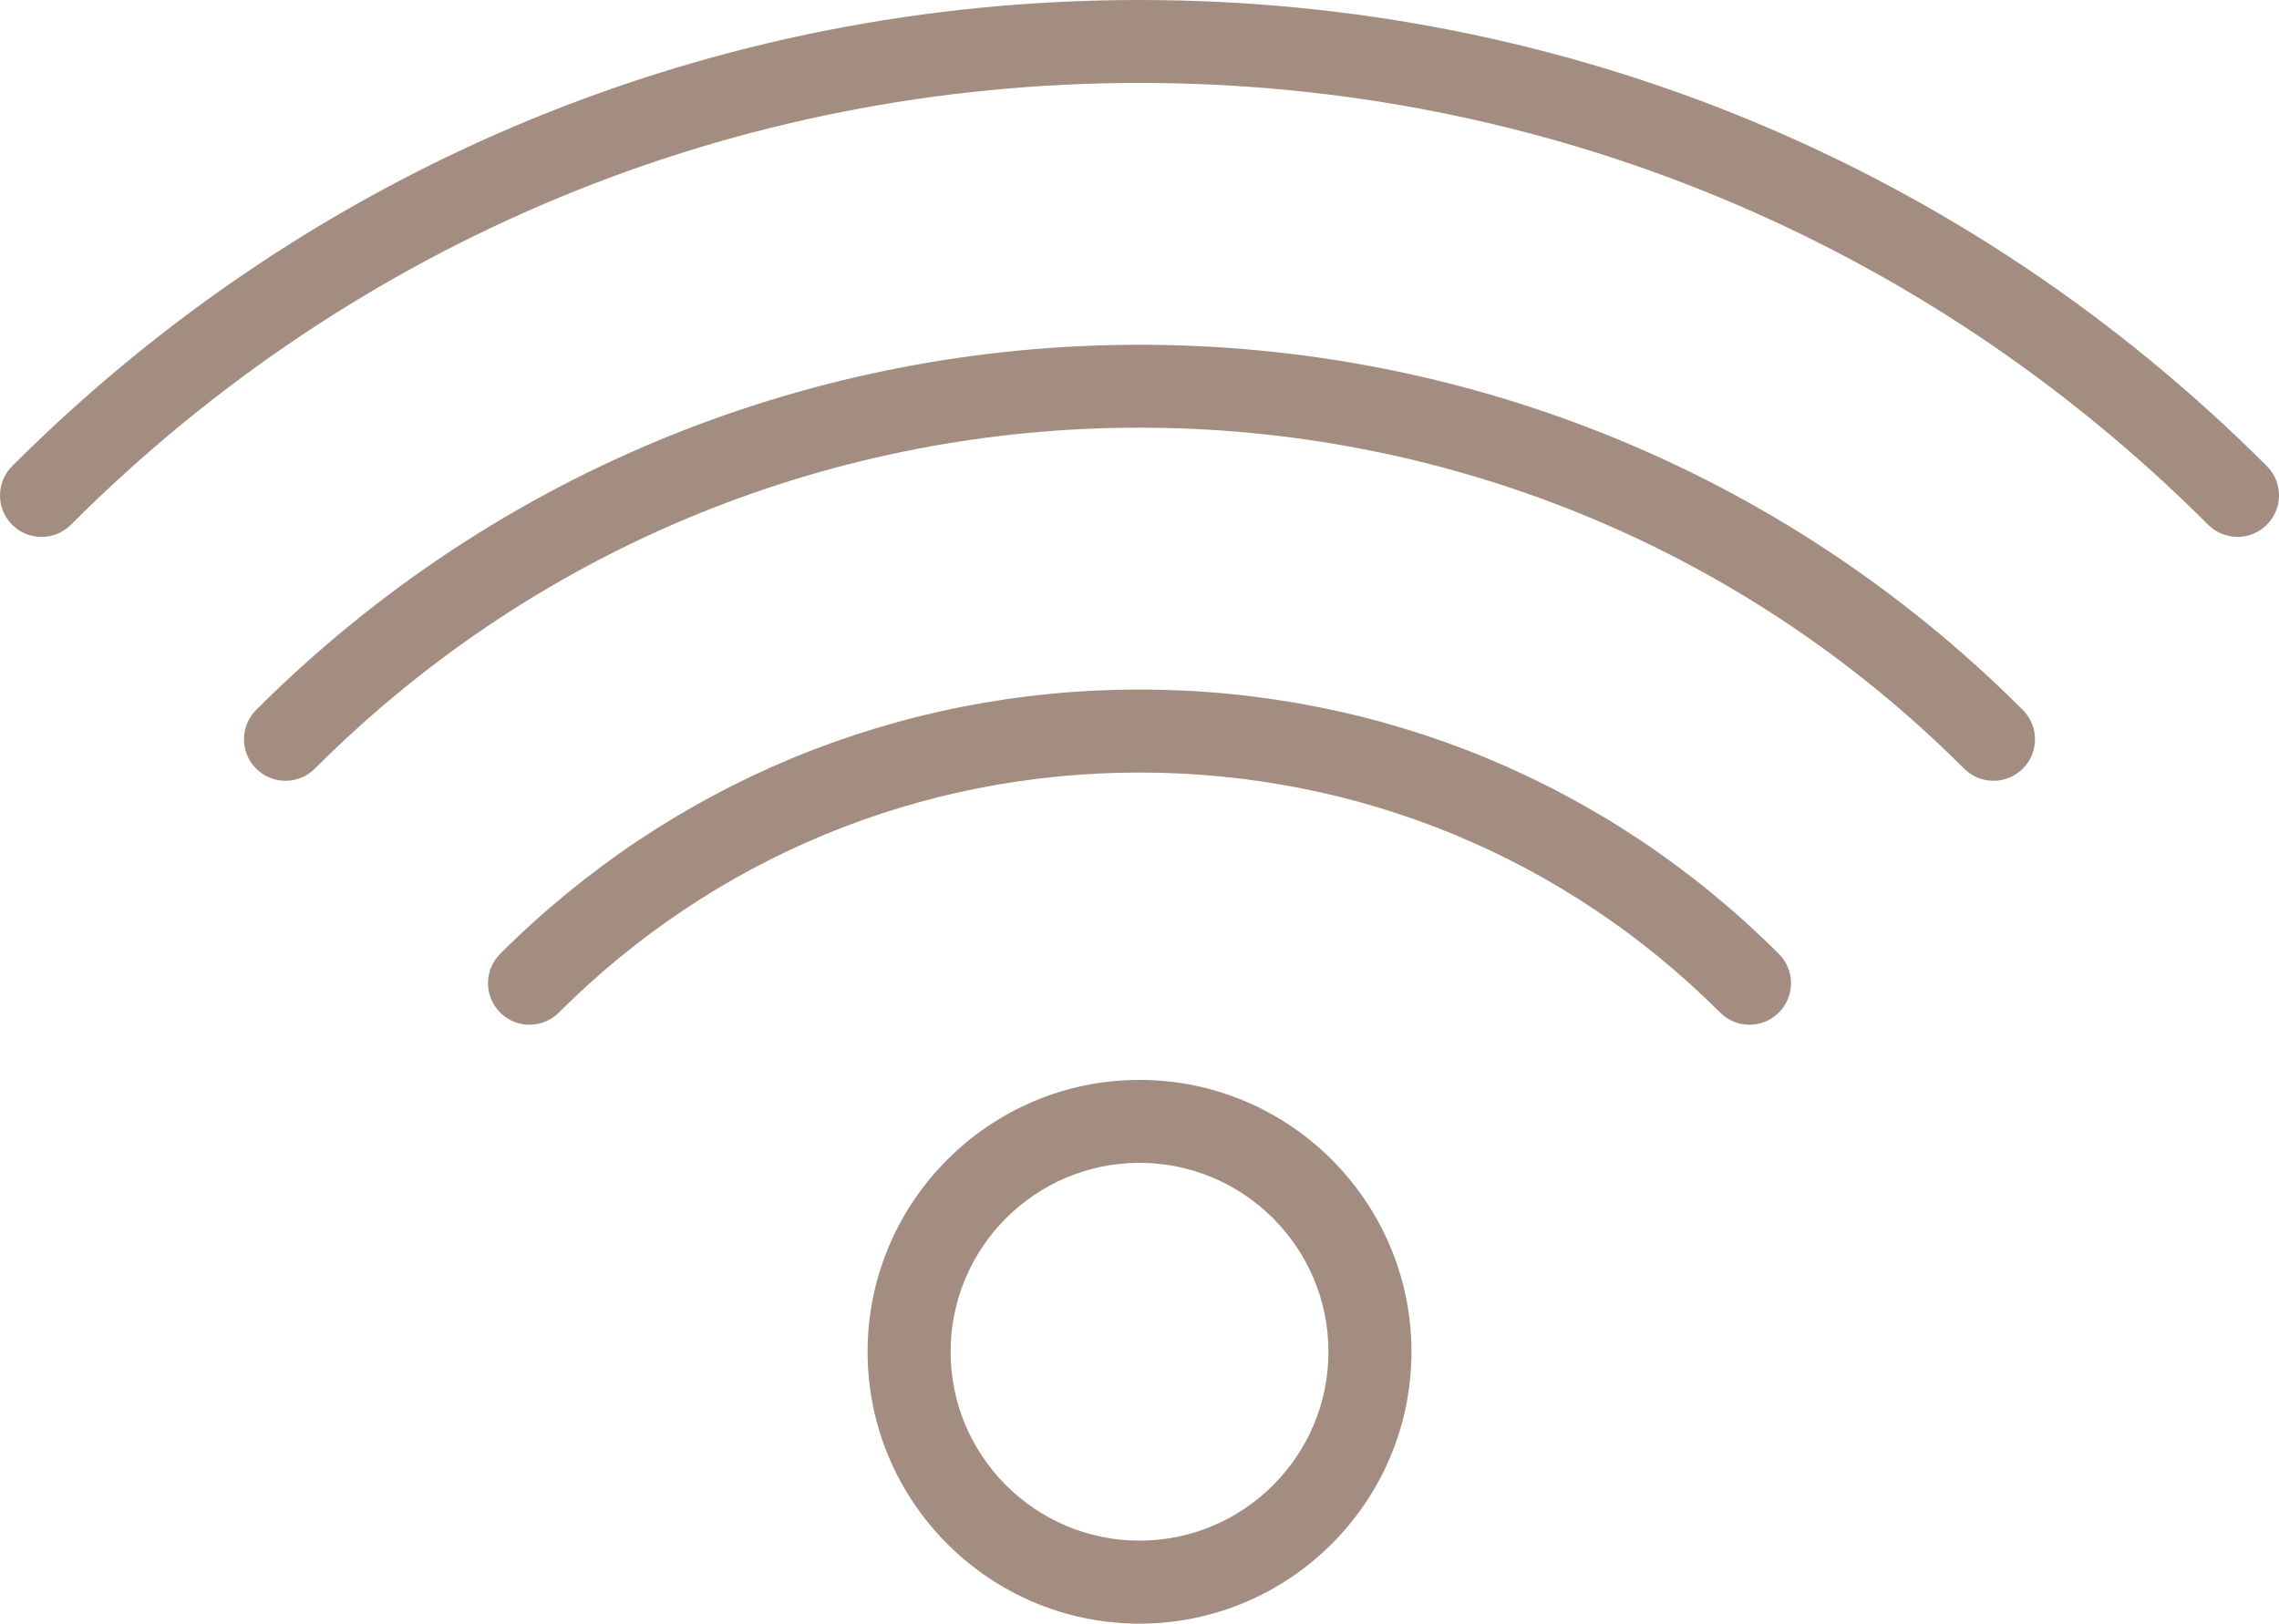
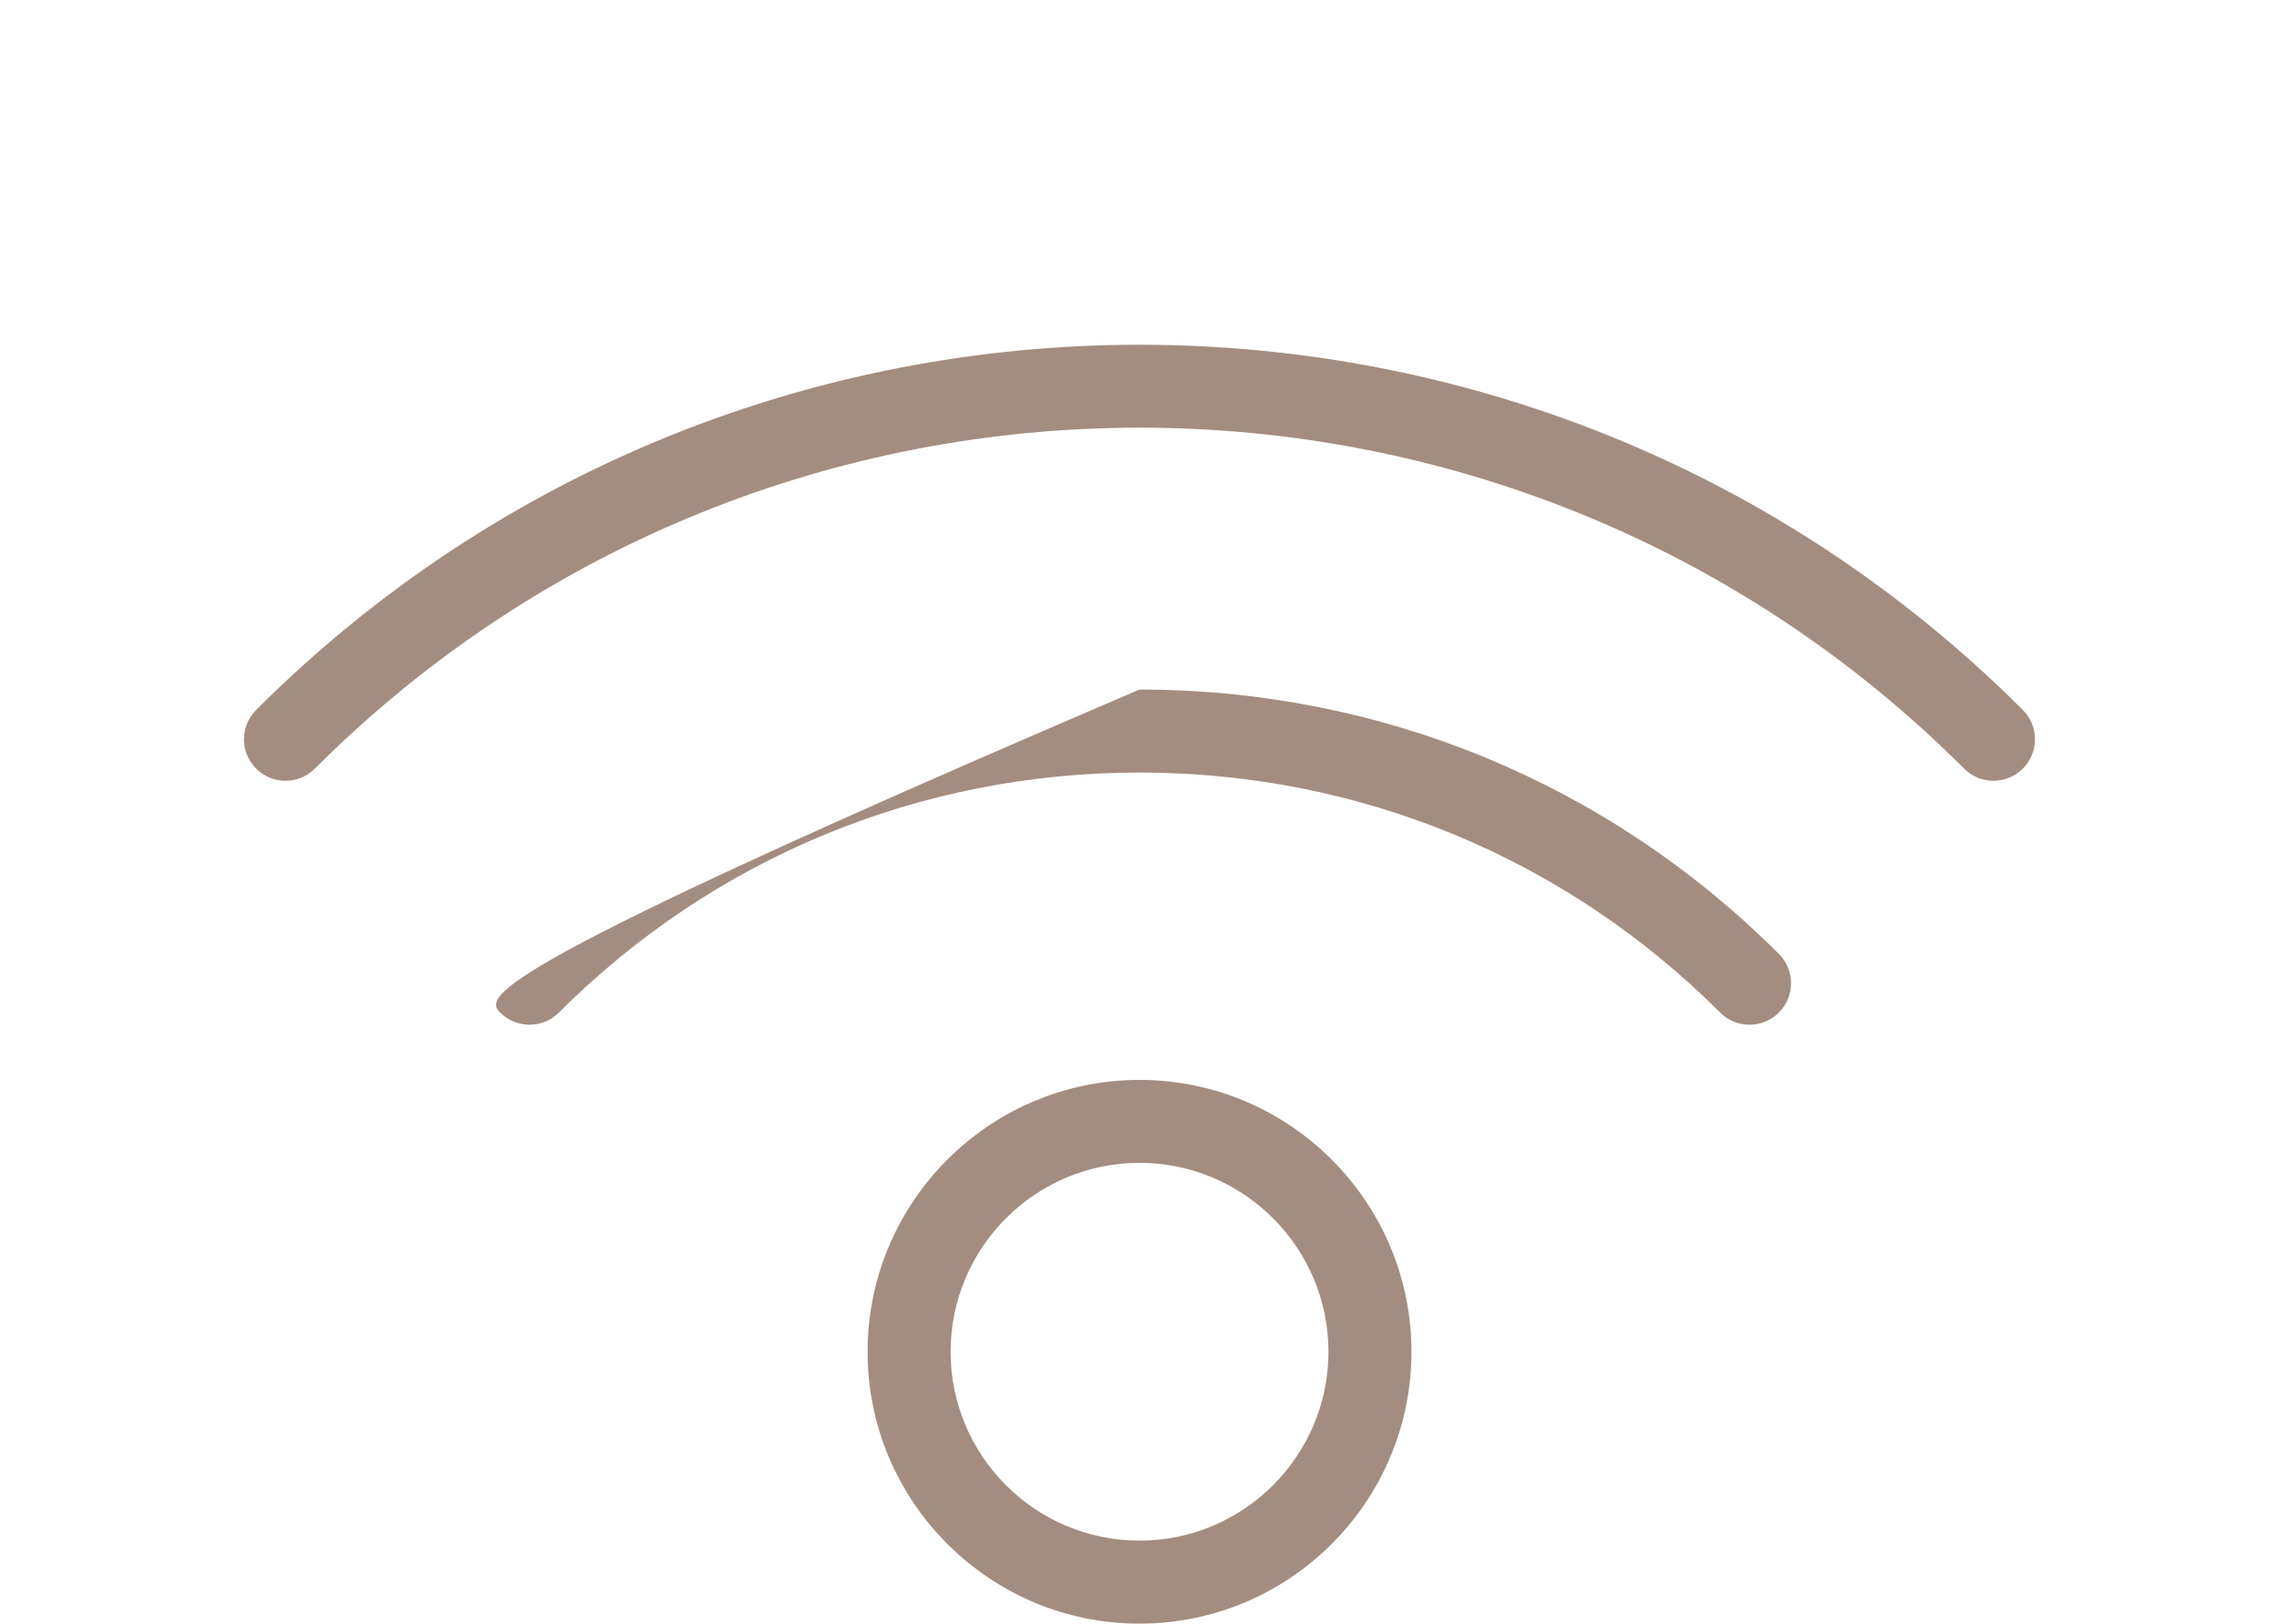
<svg xmlns="http://www.w3.org/2000/svg" width="87" height="62" viewBox="0 0 87 62" fill="none">
-   <path d="M86.536 17.798C75.059 6.32 59.774 0 43.5 0C27.226 0 11.943 6.319 0.465 17.798C-0.155 18.418 -0.155 19.419 0.465 20.039C1.084 20.658 2.086 20.658 2.705 20.039C13.584 9.158 28.072 3.167 43.5 3.167C58.928 3.167 73.416 9.158 84.295 20.037C84.604 20.346 85.01 20.501 85.416 20.501C85.821 20.501 86.227 20.346 86.536 20.037C87.155 19.419 87.155 18.416 86.536 17.798Z" fill="#A38D80" />
  <path d="M9.778 27.11C9.159 27.73 9.159 28.731 9.778 29.351C10.087 29.66 10.493 29.815 10.898 29.815C11.304 29.815 11.71 29.66 12.019 29.351C29.376 11.991 57.621 11.991 74.98 29.351C75.6 29.97 76.601 29.97 77.221 29.351C77.84 28.731 77.84 27.73 77.221 27.11C58.629 8.518 28.373 8.515 9.778 27.11Z" fill="#A38D80" />
-   <path d="M43.5 26.331C34.271 26.331 25.604 29.916 19.093 36.425C18.474 37.045 18.474 38.046 19.093 38.666C19.713 39.285 20.714 39.285 21.334 38.666C27.245 32.756 35.117 29.5 43.5 29.5C51.883 29.5 59.755 32.756 65.667 38.666C65.976 38.975 66.381 39.13 66.787 39.13C67.193 39.13 67.598 38.975 67.907 38.666C68.527 38.046 68.527 37.045 67.907 36.425C61.398 29.916 52.73 26.331 43.5 26.331Z" fill="#A38D80" />
+   <path d="M43.5 26.331C18.474 37.045 18.474 38.046 19.093 38.666C19.713 39.285 20.714 39.285 21.334 38.666C27.245 32.756 35.117 29.5 43.5 29.5C51.883 29.5 59.755 32.756 65.667 38.666C65.976 38.975 66.381 39.13 66.787 39.13C67.193 39.13 67.598 38.975 67.907 38.666C68.527 38.046 68.527 37.045 67.907 36.425C61.398 29.916 52.73 26.331 43.5 26.331Z" fill="#A38D80" />
  <path d="M43.5 41.237C37.777 41.237 33.12 45.894 33.12 51.619C33.12 57.343 37.777 62 43.5 62C49.225 62 53.882 57.343 53.882 51.619C53.882 45.894 49.225 41.237 43.5 41.237ZM43.5 58.83C39.523 58.83 36.289 55.594 36.289 51.617C36.289 47.64 39.525 44.404 43.5 44.404C47.476 44.404 50.713 47.64 50.713 51.617C50.713 55.594 47.477 58.83 43.5 58.83Z" fill="#A38D80" />
</svg>